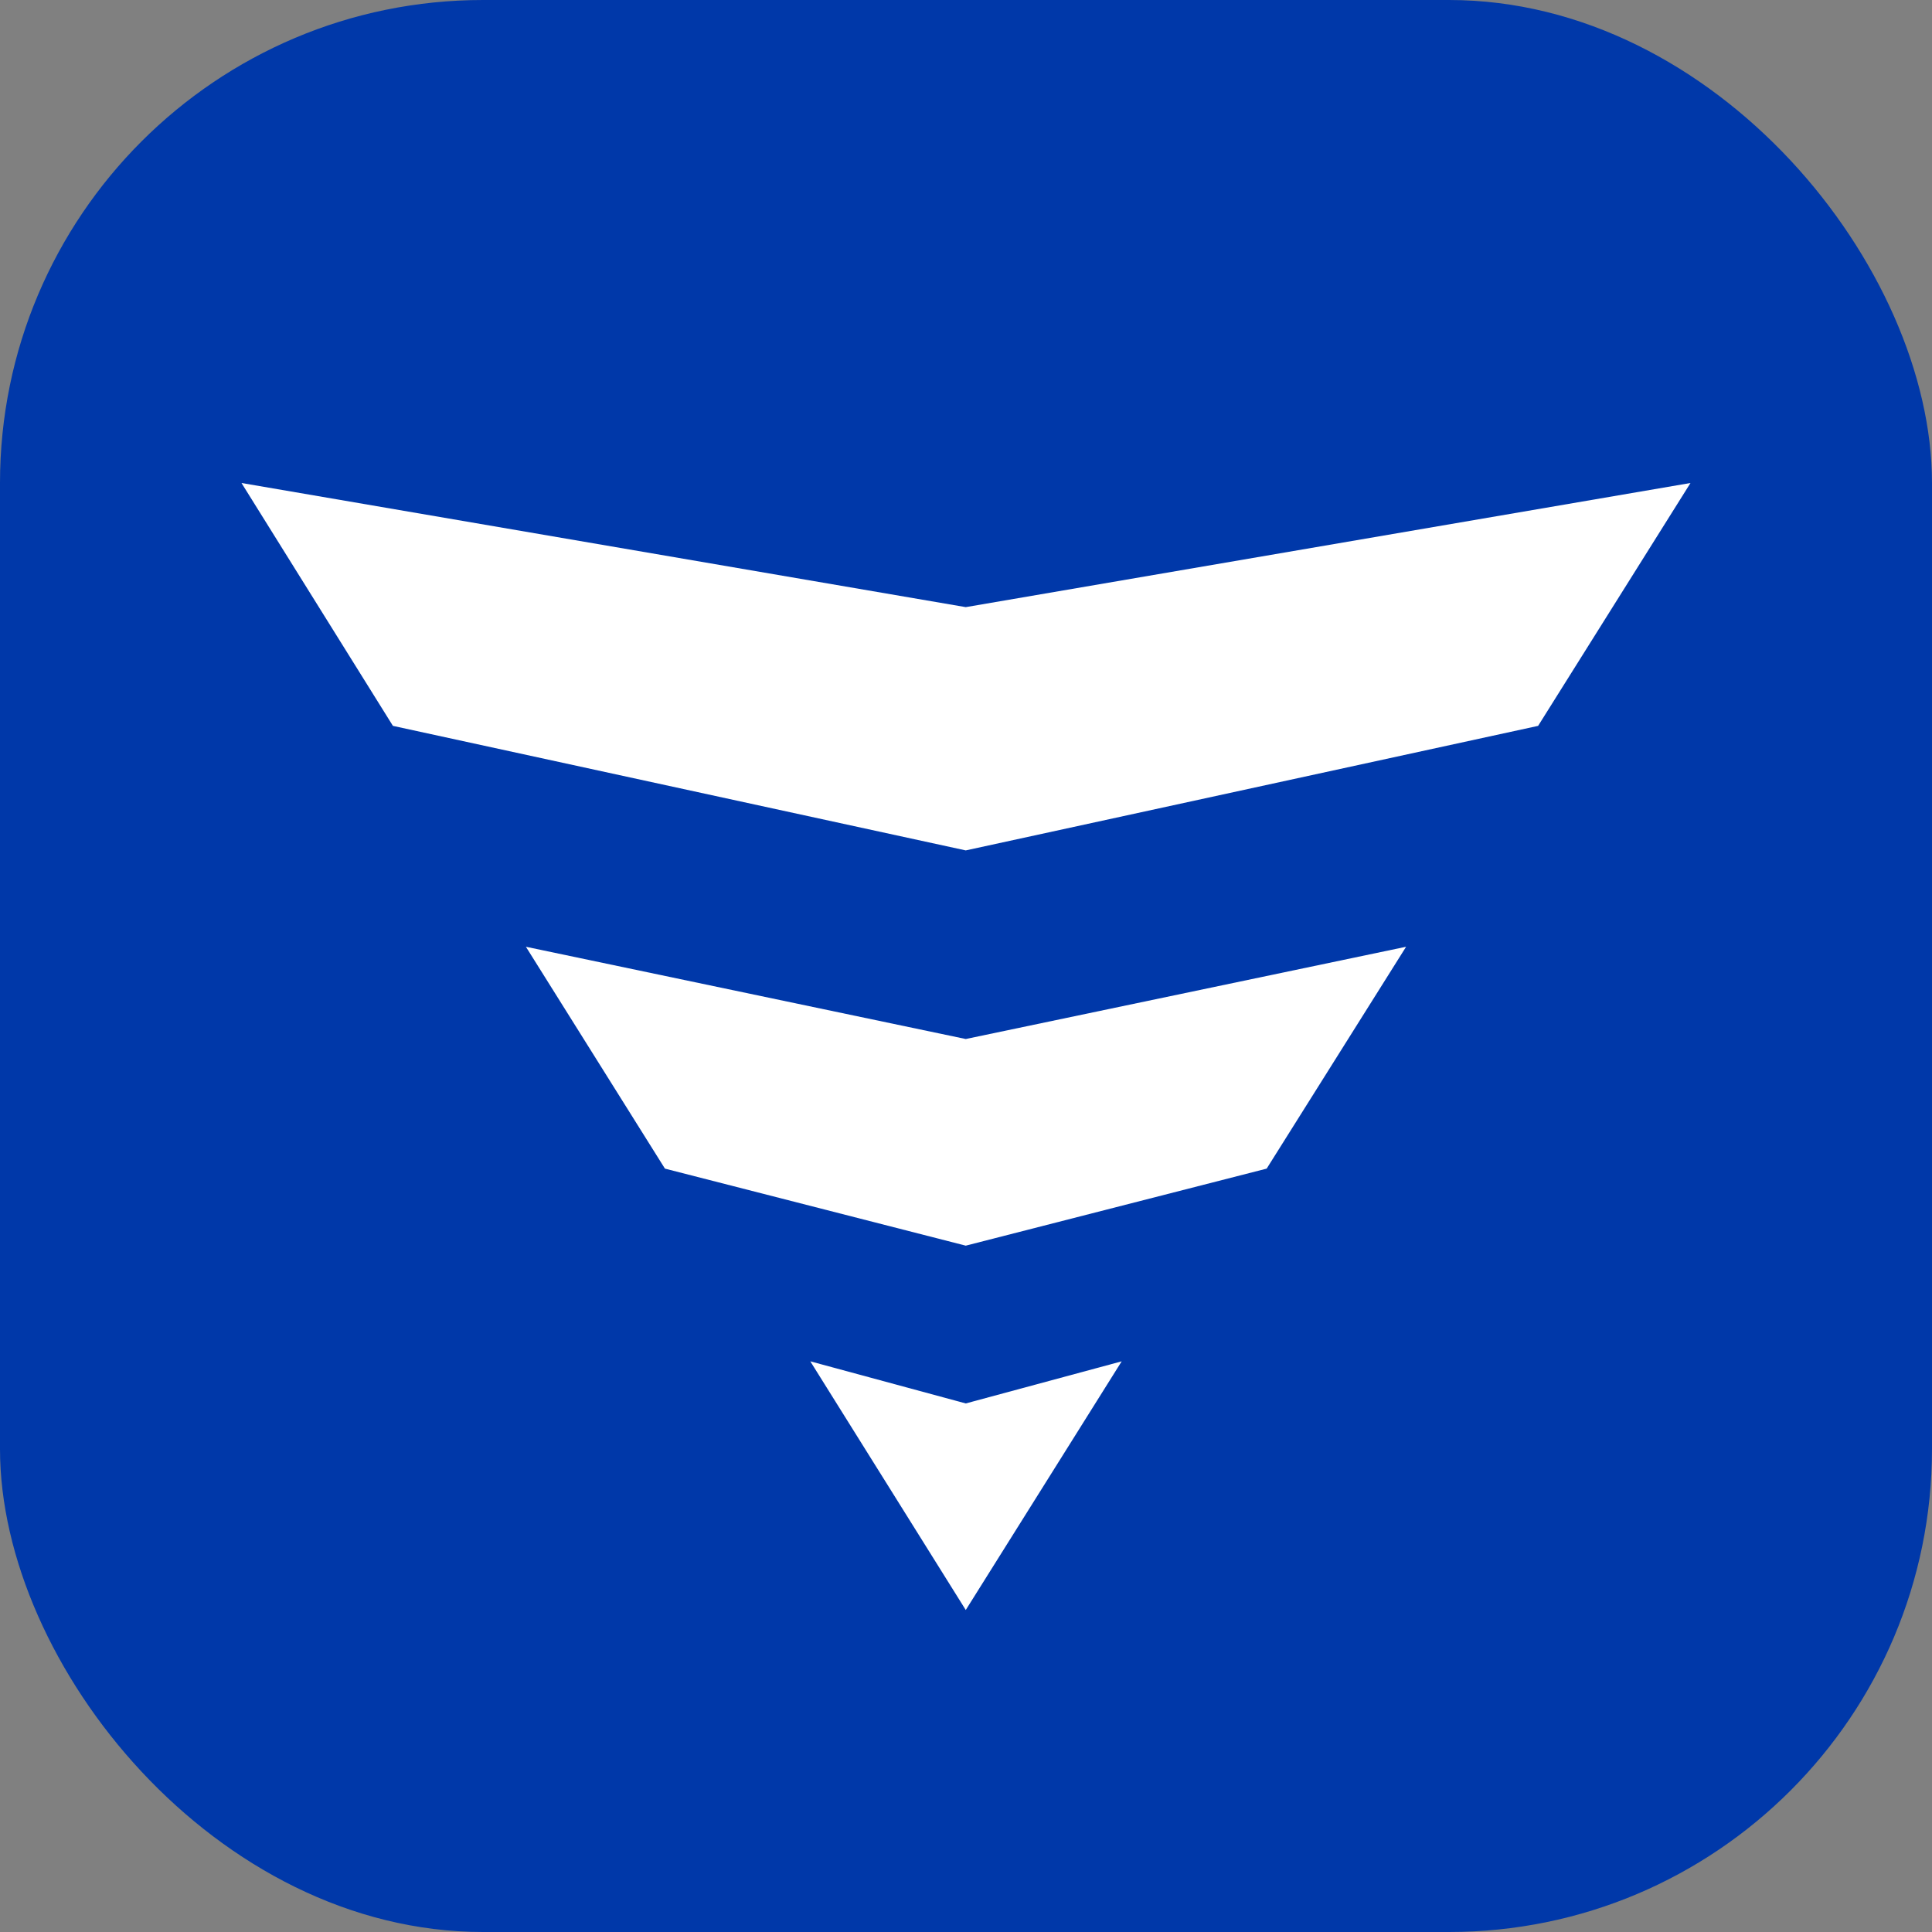
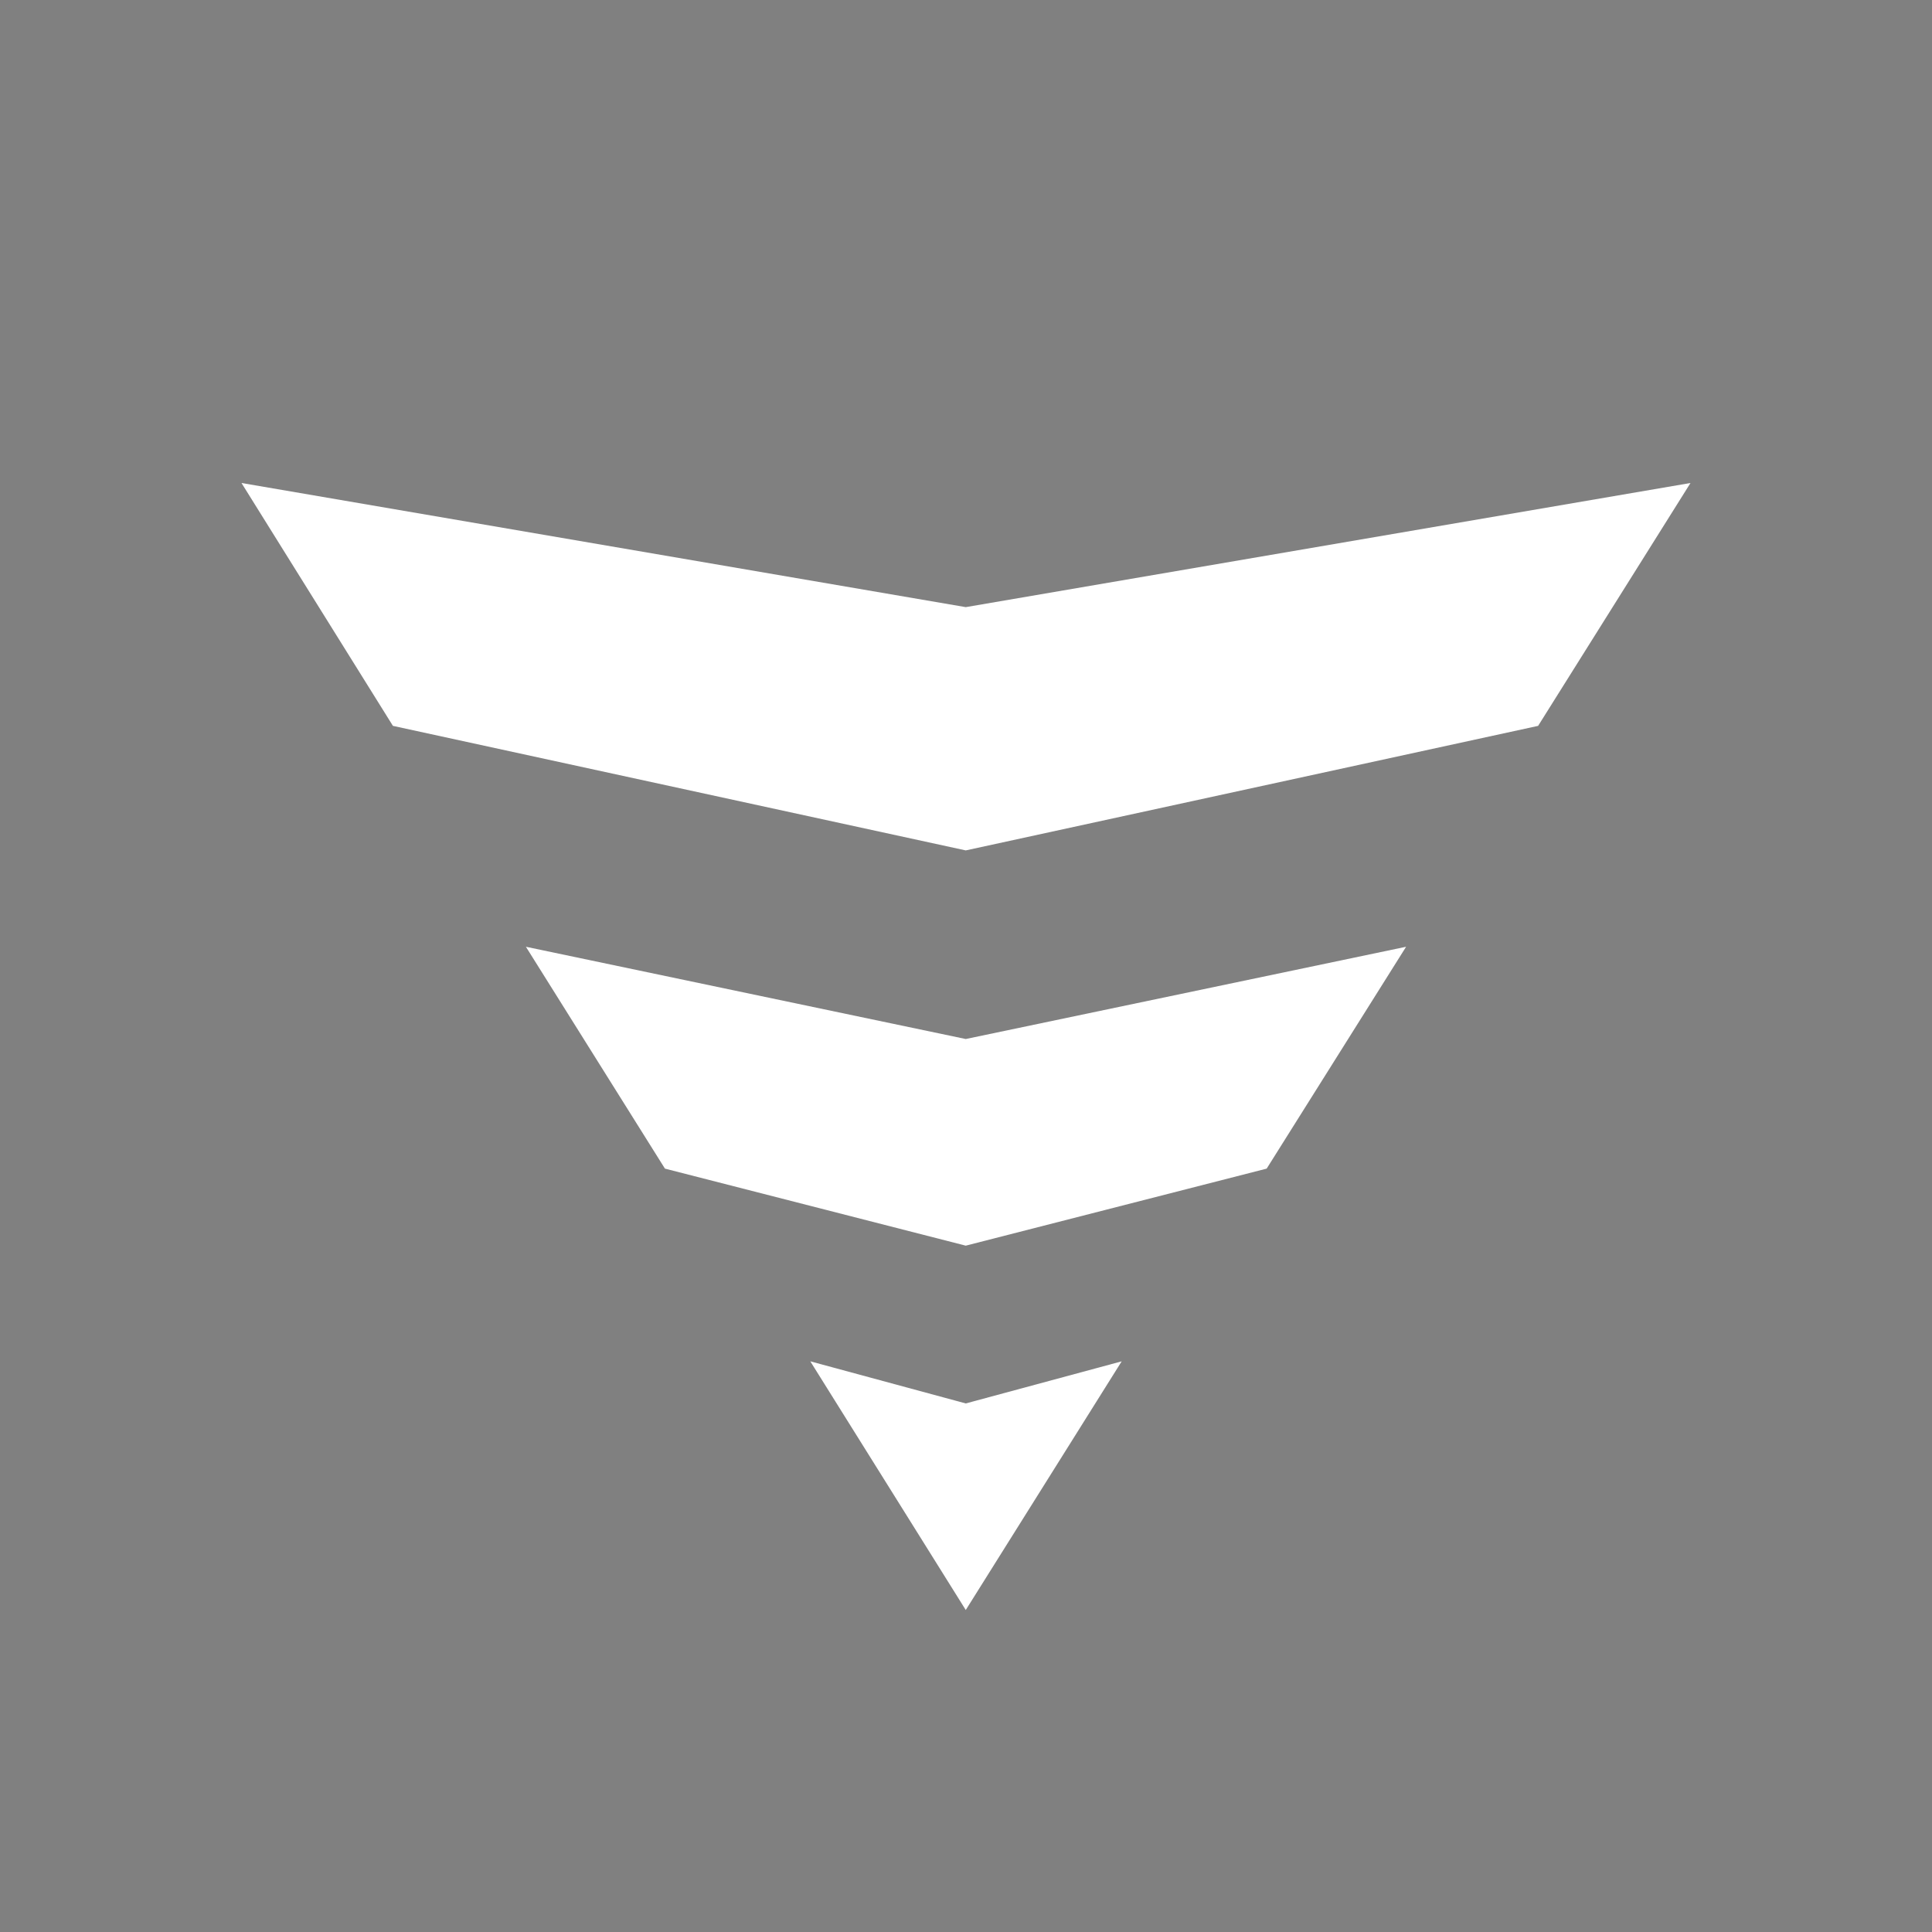
<svg xmlns="http://www.w3.org/2000/svg" width="24" height="24" viewBox="0 0 24 24" fill="none">
  <rect x="0" y="0" width="24" height="24" fill="#808080" stroke="none" />
-   <rect width="24" height="24" rx="6" fill="#0038A9" />
  <path d="M21 6L11.997 7.542L3 6L4.881 9.017L11.997 10.564L19.107 9.017L21 6Z" fill="white" />
-   <path d="M10.066 16.911L11.997 20L13.934 16.911L11.997 17.434L10.066 16.911Z" fill="white" />
+   <path d="M10.066 16.911L11.997 20L13.934 16.911L11.997 17.434Z" fill="white" />
  <path d="M11.997 12.907L6.533 11.761L8.26 14.517L11.997 15.474L15.735 14.517L17.467 11.761L11.997 12.907Z" fill="white" />
</svg>